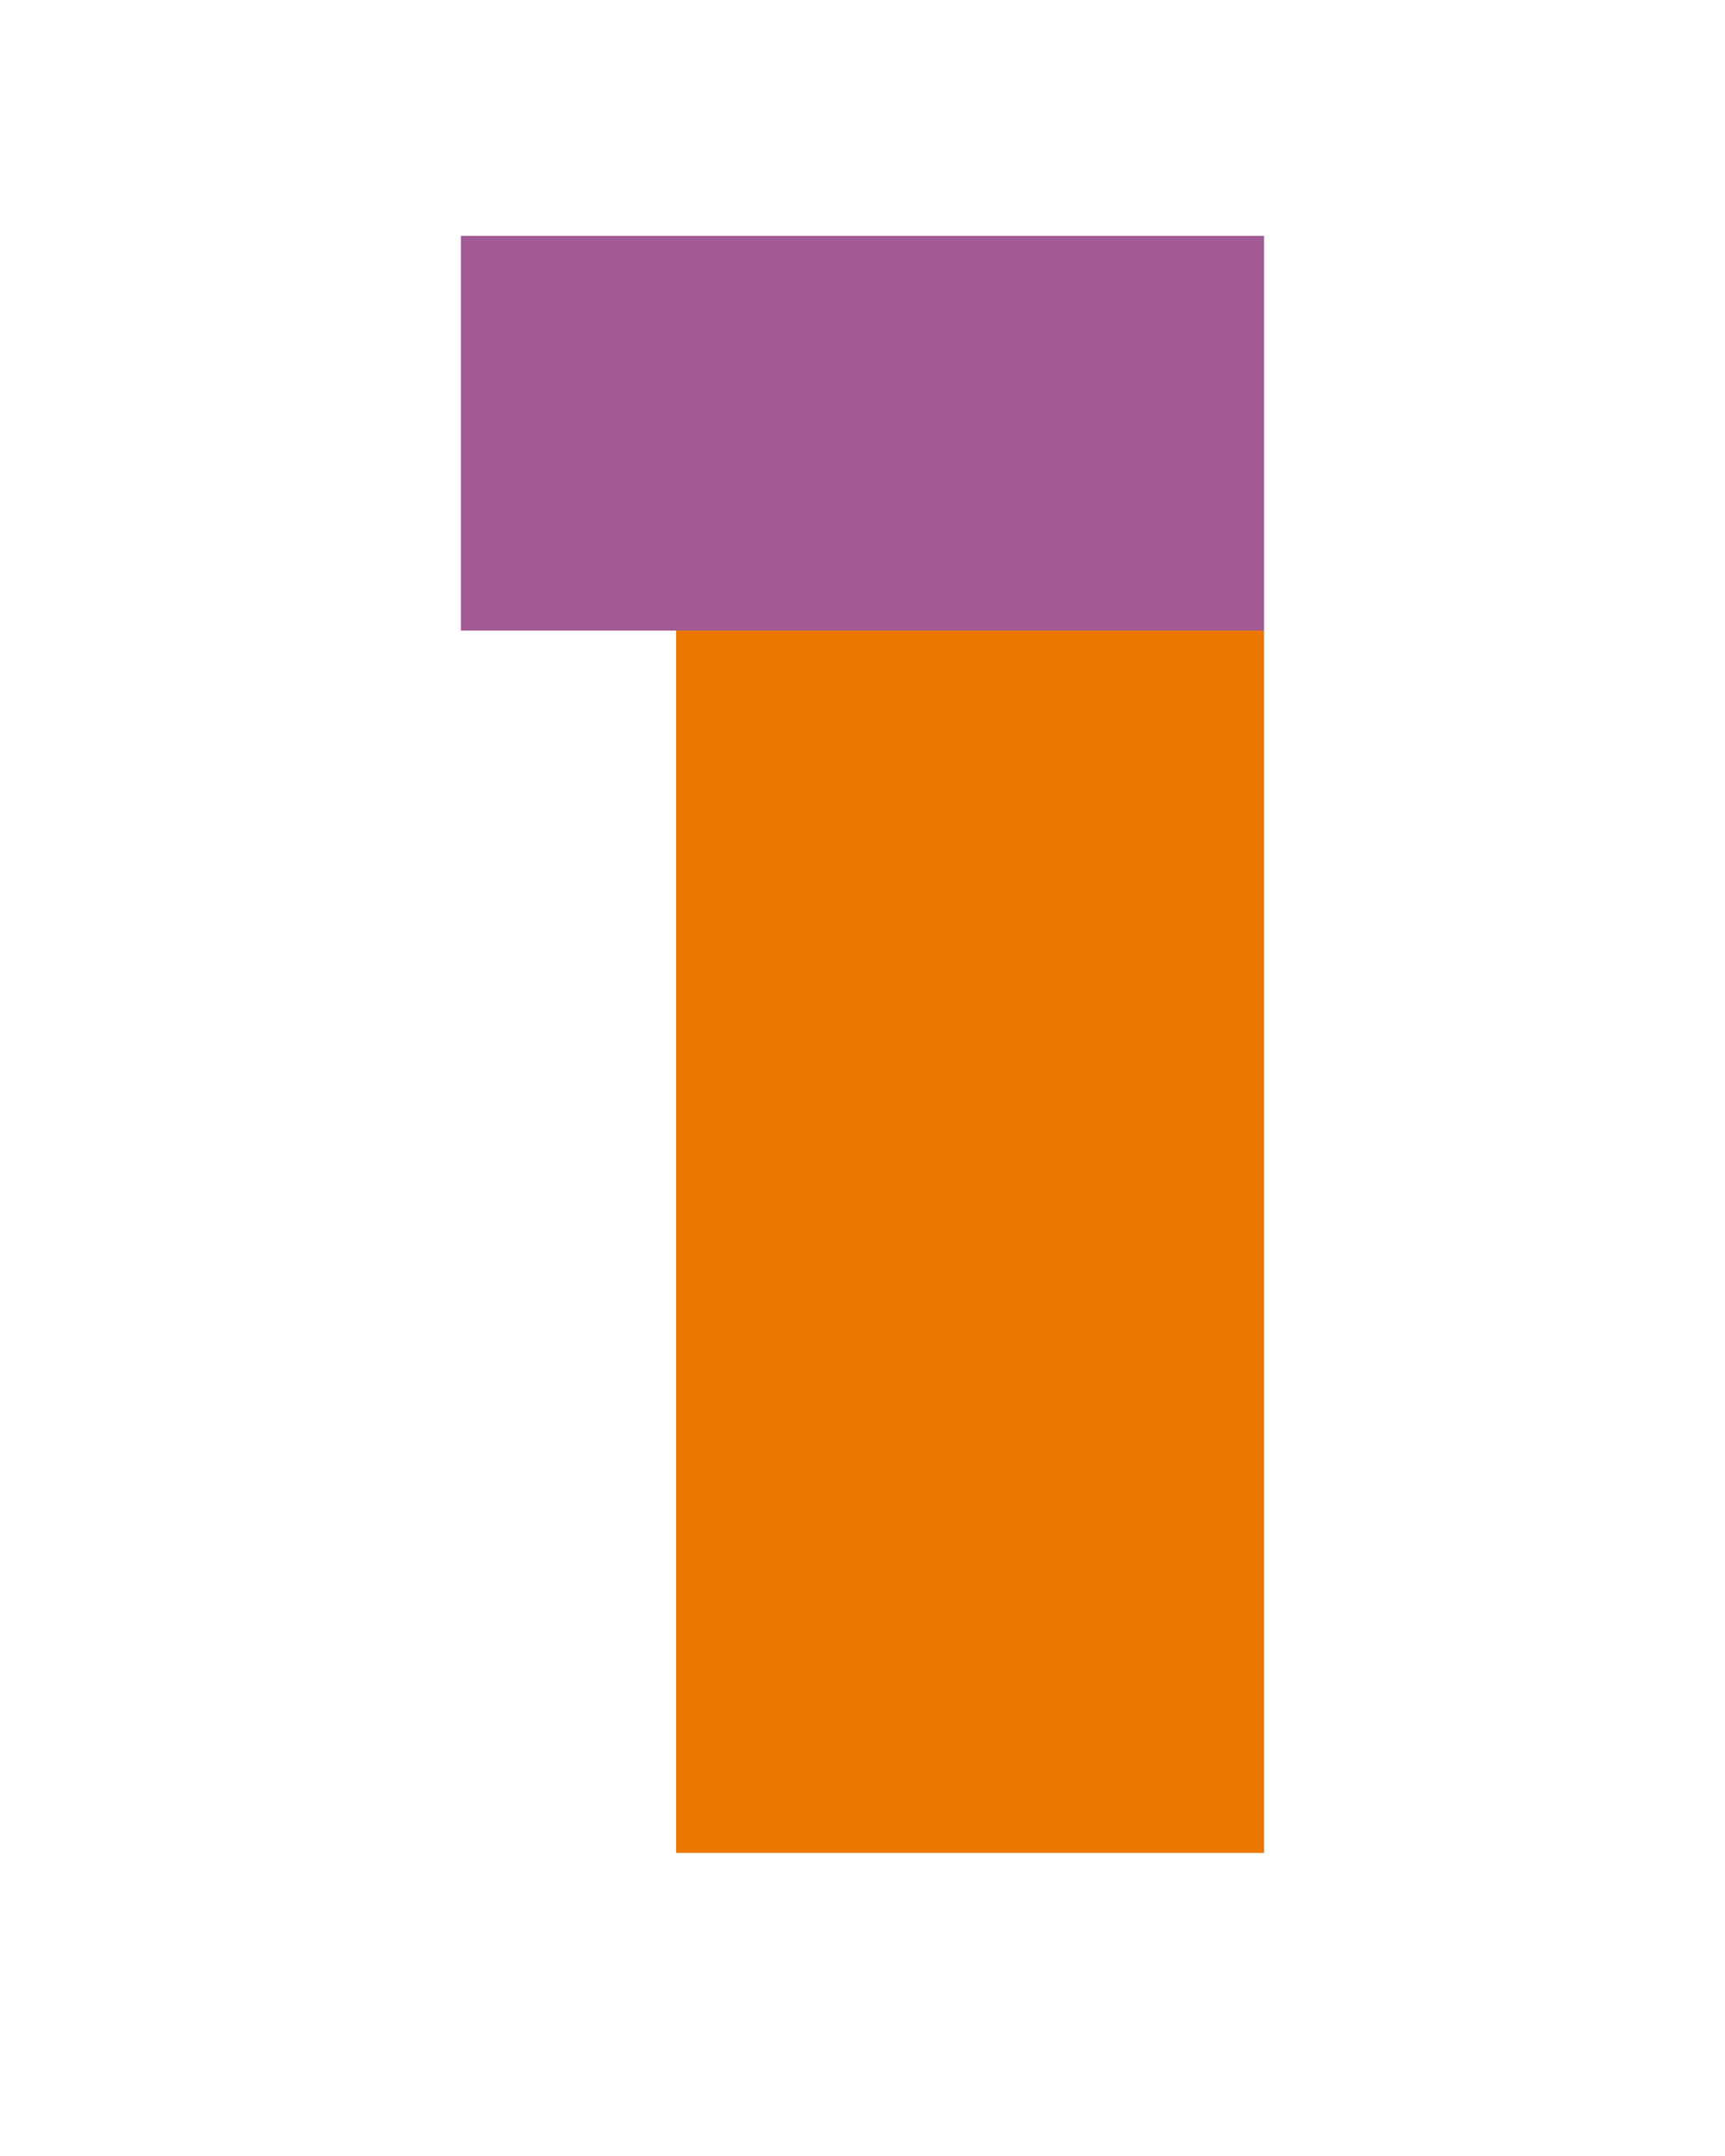
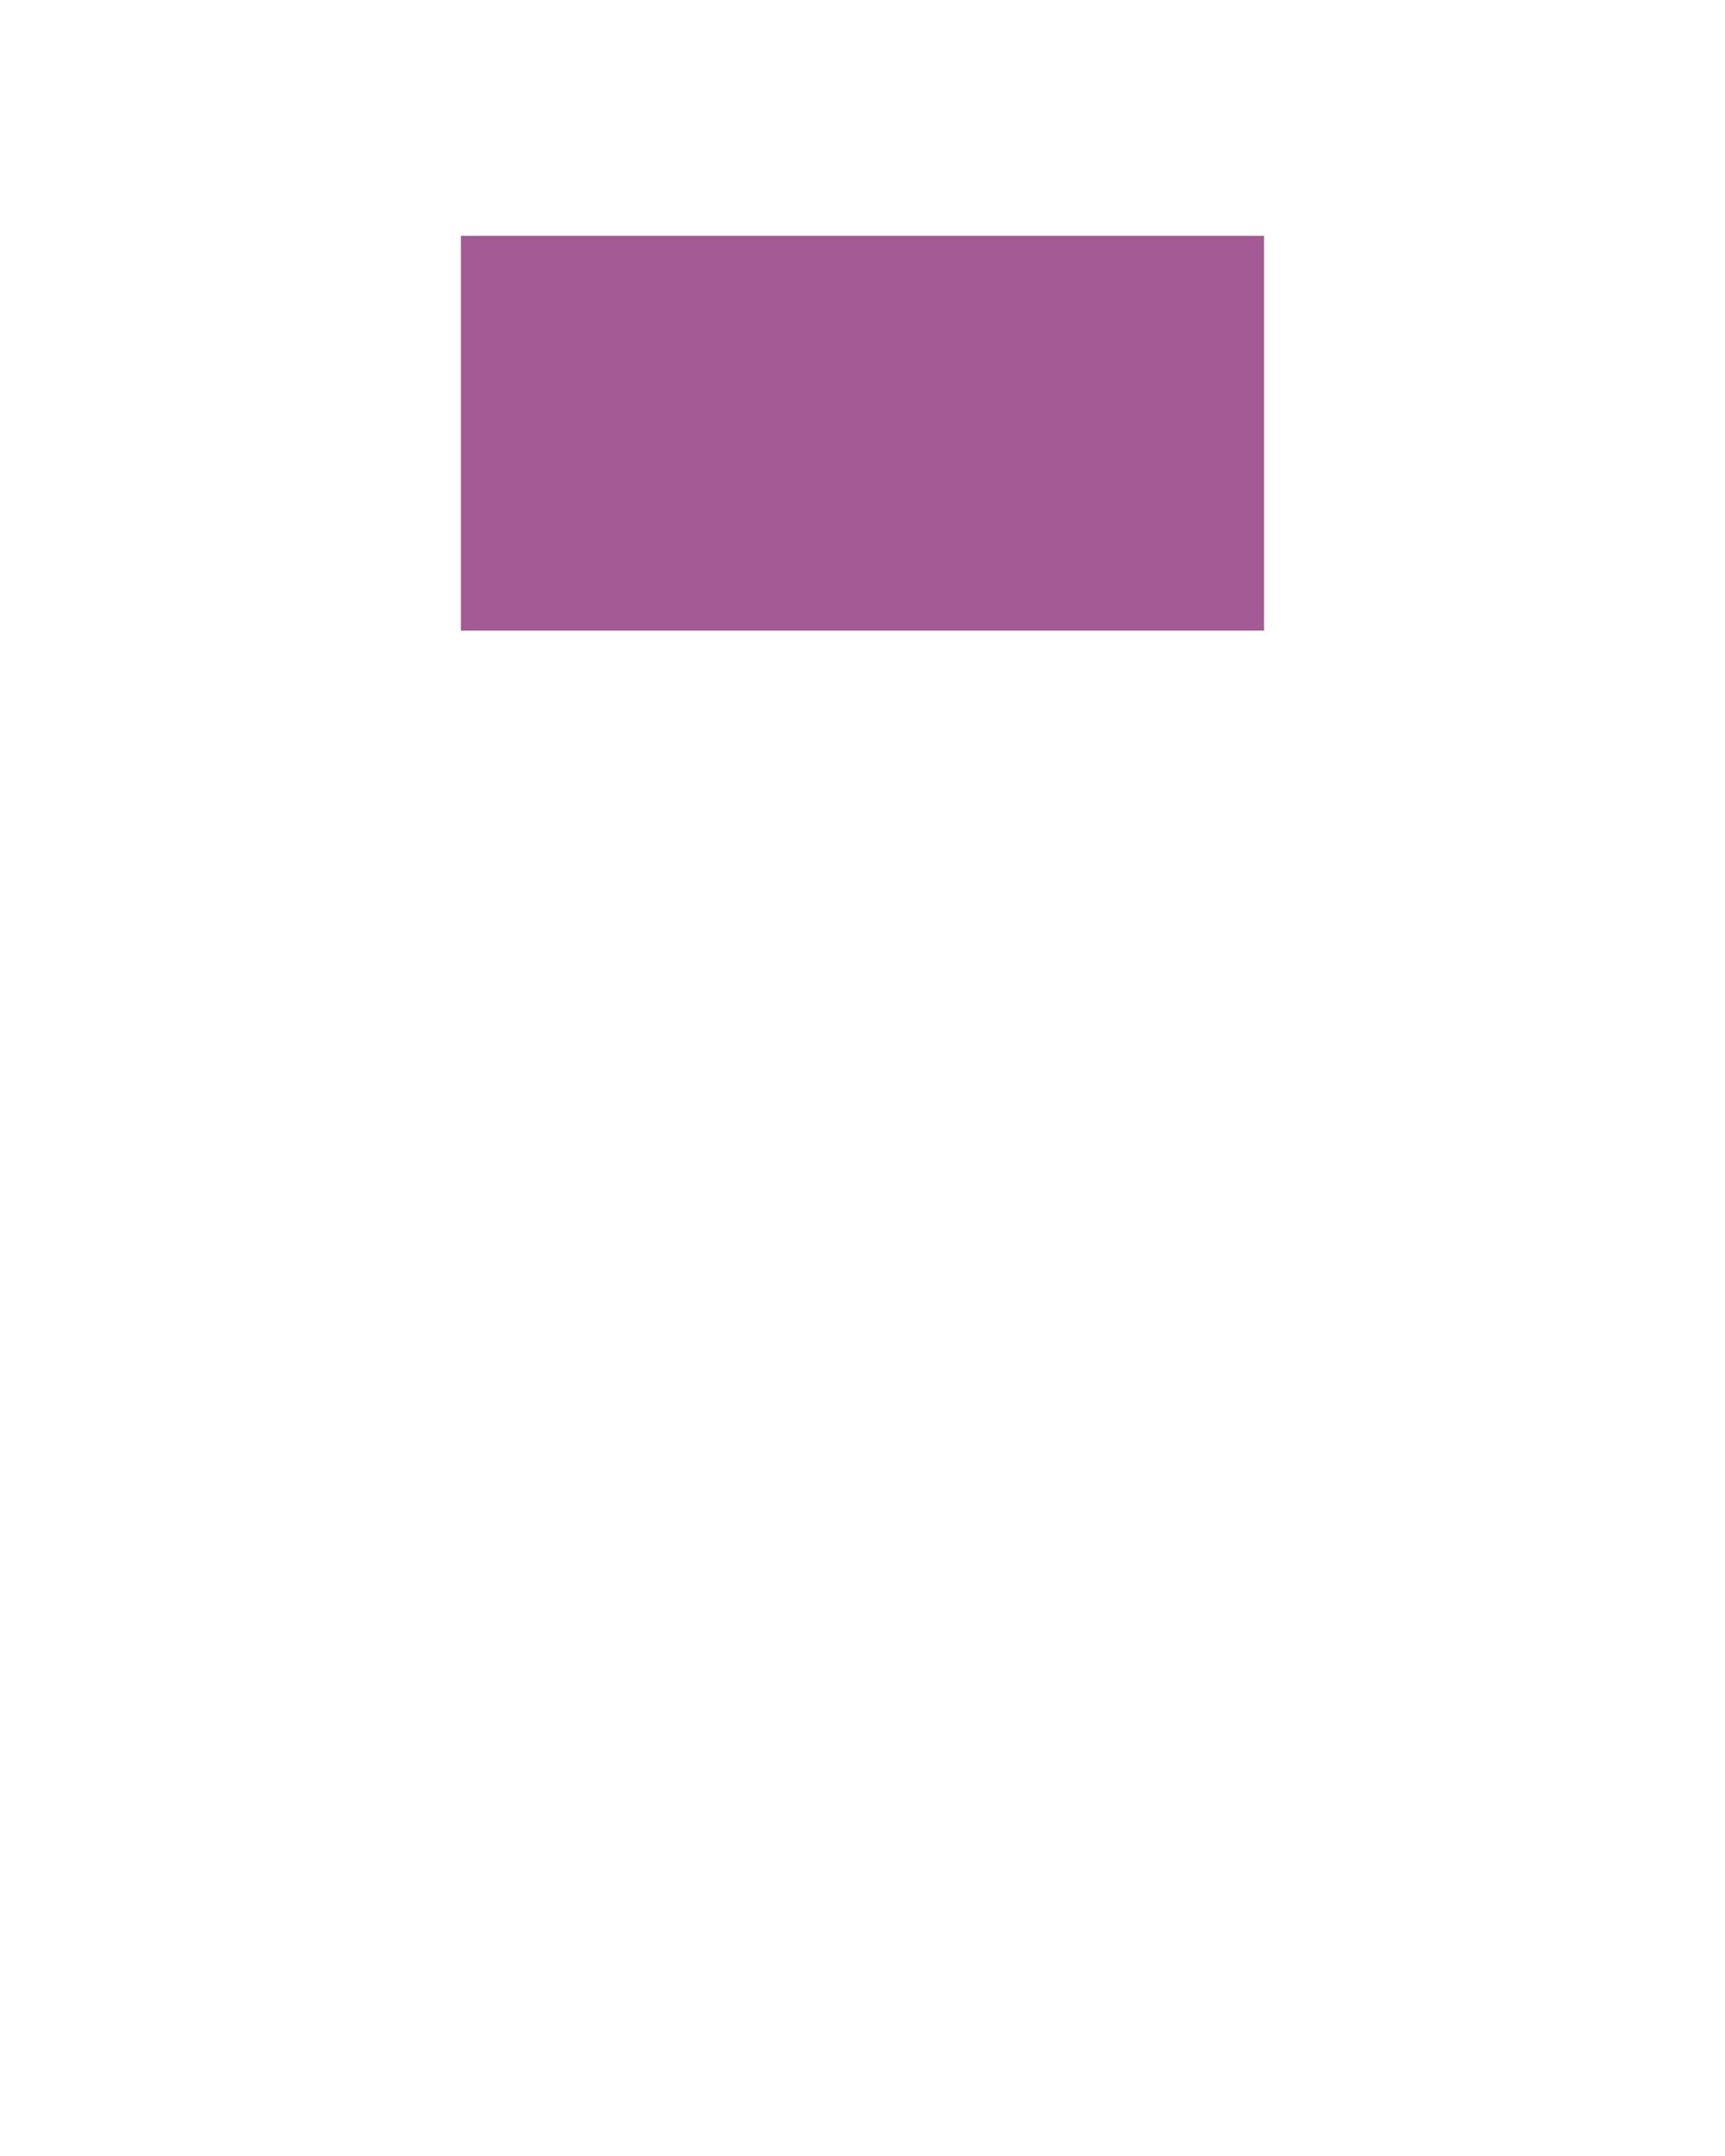
<svg xmlns="http://www.w3.org/2000/svg" width="160" height="200" viewBox="0 0 160 200" fill="none">
  <rect width="74.489" height="36.622" transform="matrix(1 0 0 -1 42.754 58.5)" fill="#A45A95" />
-   <rect width="54.534" height="113.381" transform="matrix(1 0 0 -1 62.711 171.883)" fill="#EC7700" />
</svg>